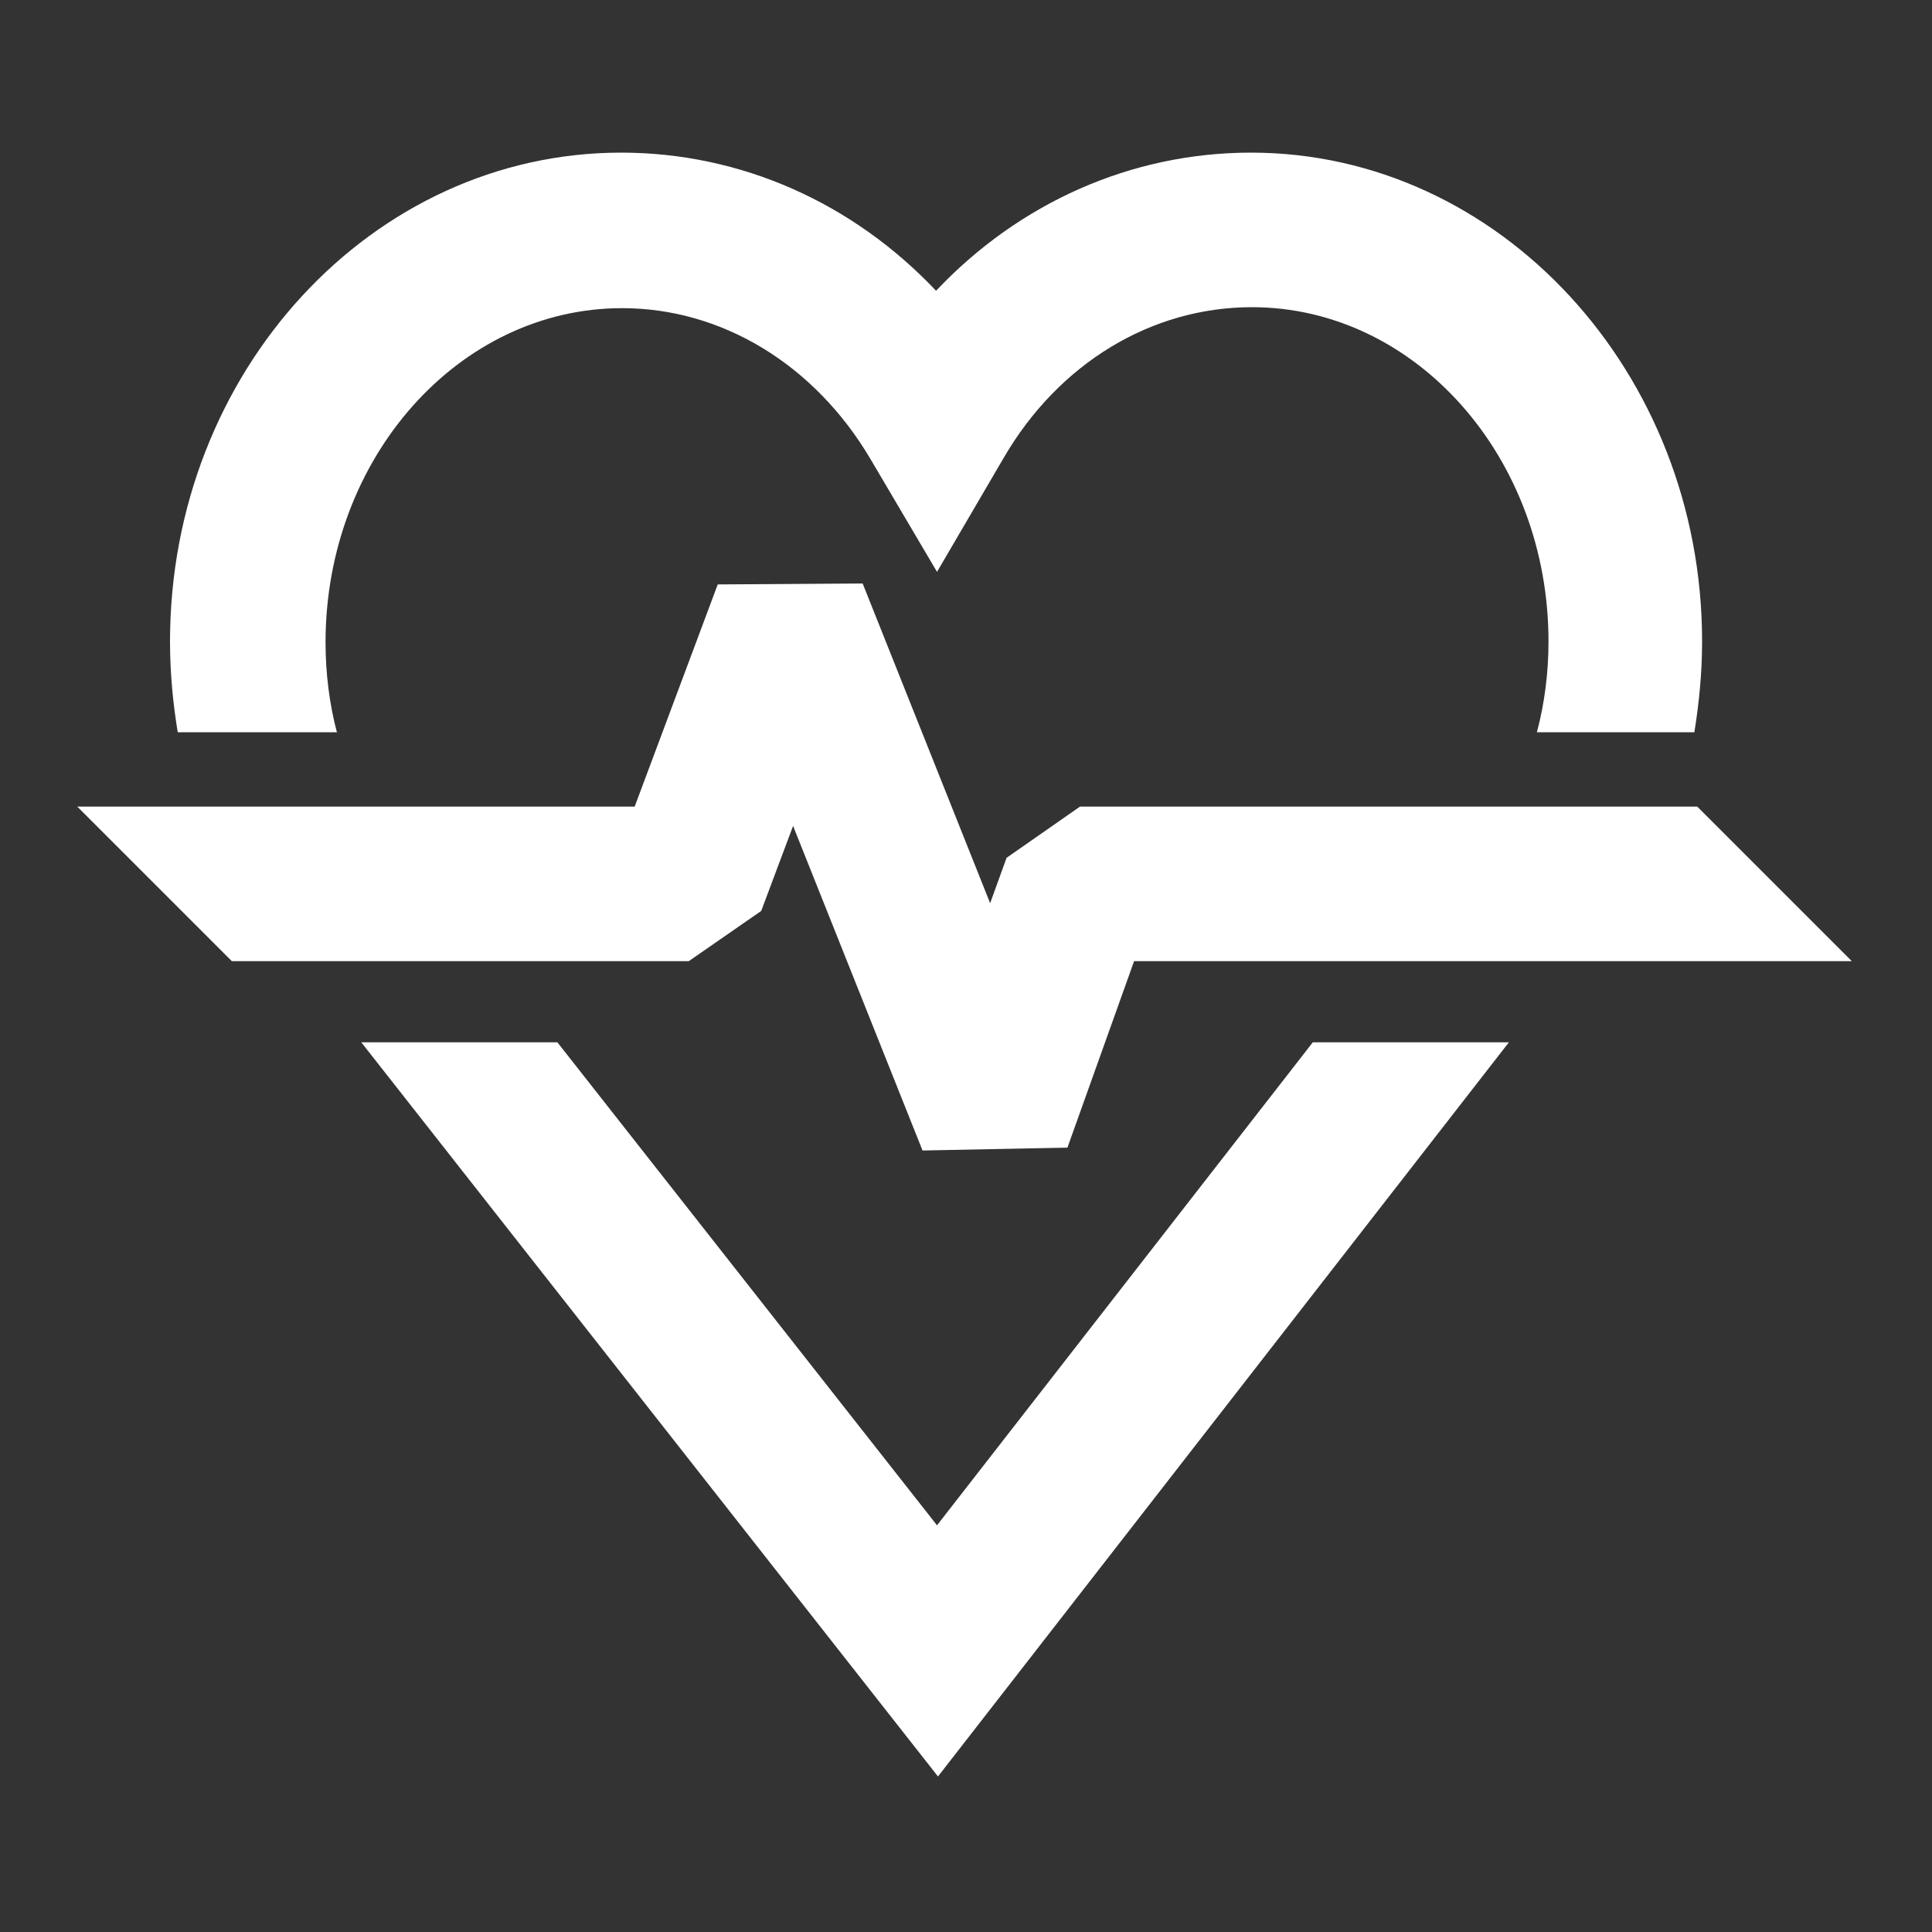
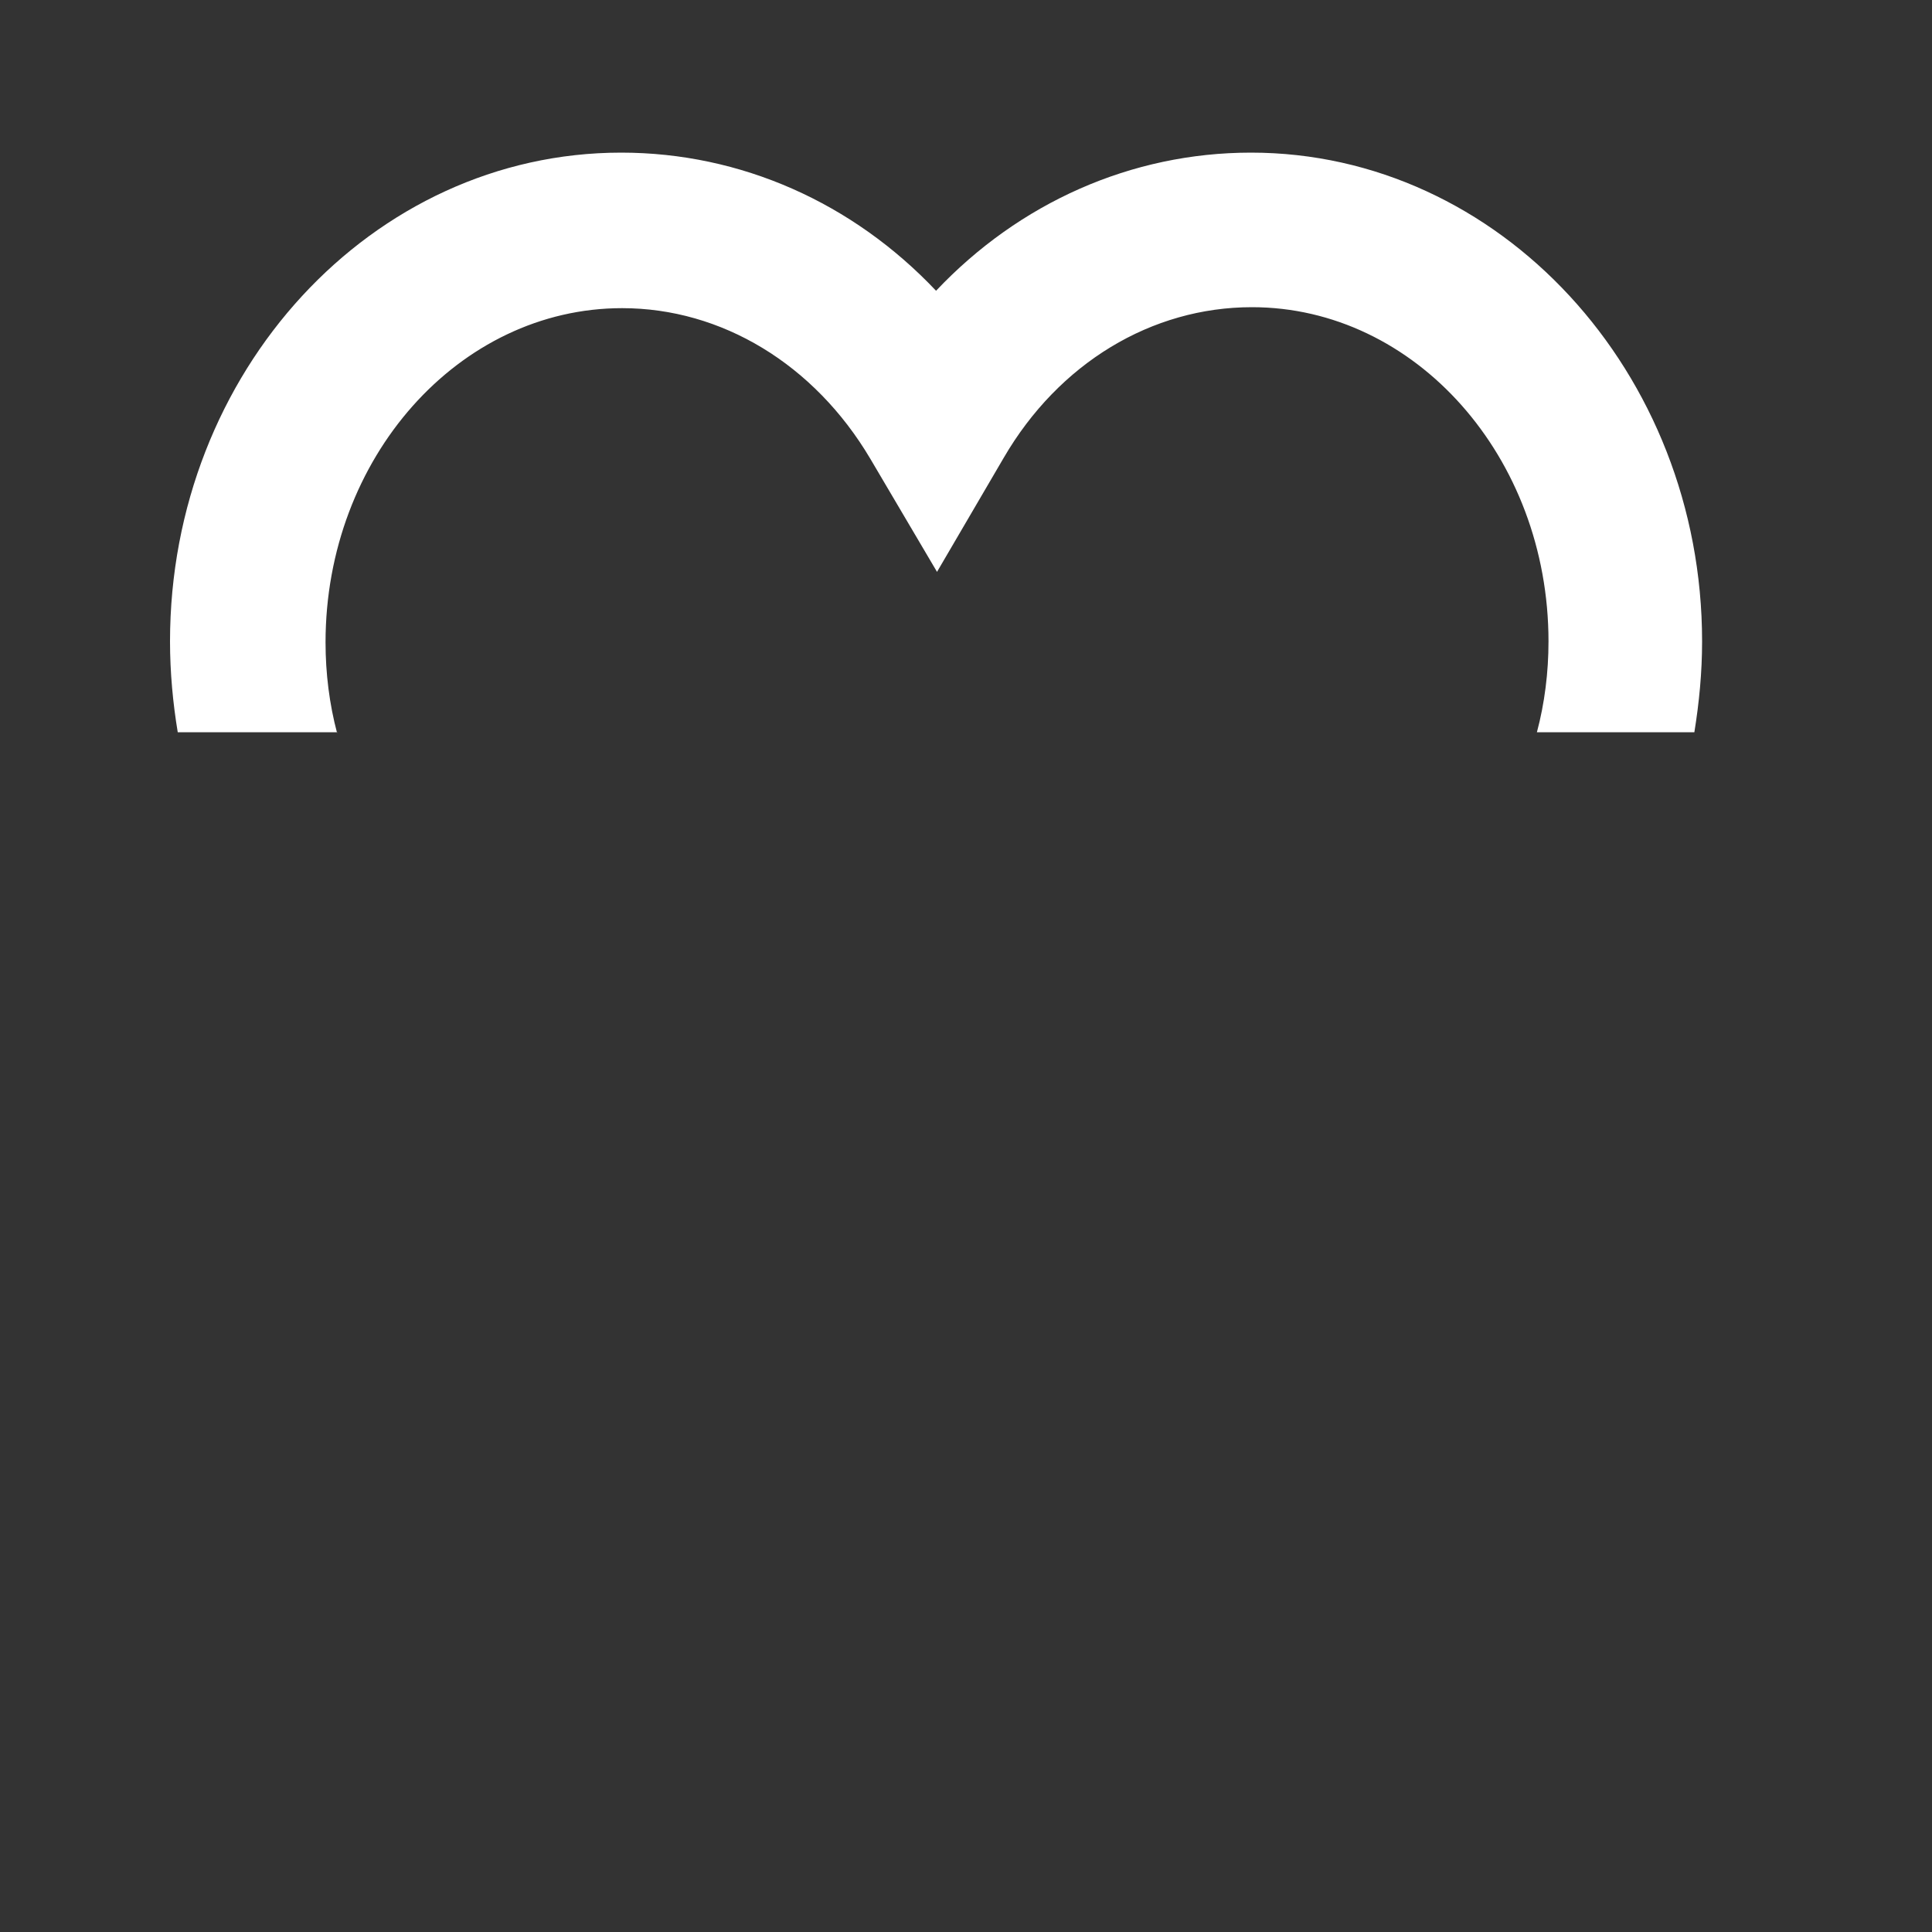
<svg xmlns="http://www.w3.org/2000/svg" version="1.1" id="Layer_1" x="0px" y="0px" viewBox="0 0 200 200" style="enable-background:new 0 0 200 200;" xml:space="preserve">
  <rect x="0" y="0" width="200" height="200" fill="#333333" stroke="none" />
  <style type="text/css">
	.st0{fill:#FFFFFF;}
</style>
  <g>
    <path class="st0" d="M34.9,75.9c-0.8-3-1.2-6.2-1.2-9.4c0-19.1,13.8-34.6,30.7-34.6c10.3,0,19.9,5.8,25.7,15.6L97,59.2l6.9-11.8   c5.7-9.8,15.3-15.6,25.7-15.6c16.9,0,30.7,15.5,30.7,34.6c0,3.2-0.4,6.4-1.2,9.4h16.3c0.5-3.1,0.8-6.2,0.8-9.4   c0-27.9-21-50.6-46.7-50.6c-12.4,0-24,5.2-32.6,14.3c-8.6-9.1-20.2-14.3-32.6-14.3c-25.8,0-46.7,22.7-46.7,50.6   c0,3.2,0.3,6.4,0.8,9.4H34.9z" />
-     <polygon class="st0" points="135.9,107.9 97,157.9 57.7,107.9 37.4,107.9 97.1,183.9 156.2,107.9  " />
  </g>
-   <polygon class="st0" points="175.7,83.5 111.8,83.5 104.2,88.8 102.5,93.5 89.3,60.4 74.3,60.5 65.7,83.5 8,83.5 24,99.5 71.3,99.5   78.8,94.3 82.1,85.5 95.5,119.1 110.5,118.8 117.4,99.5 191.7,99.5 " />
</svg>